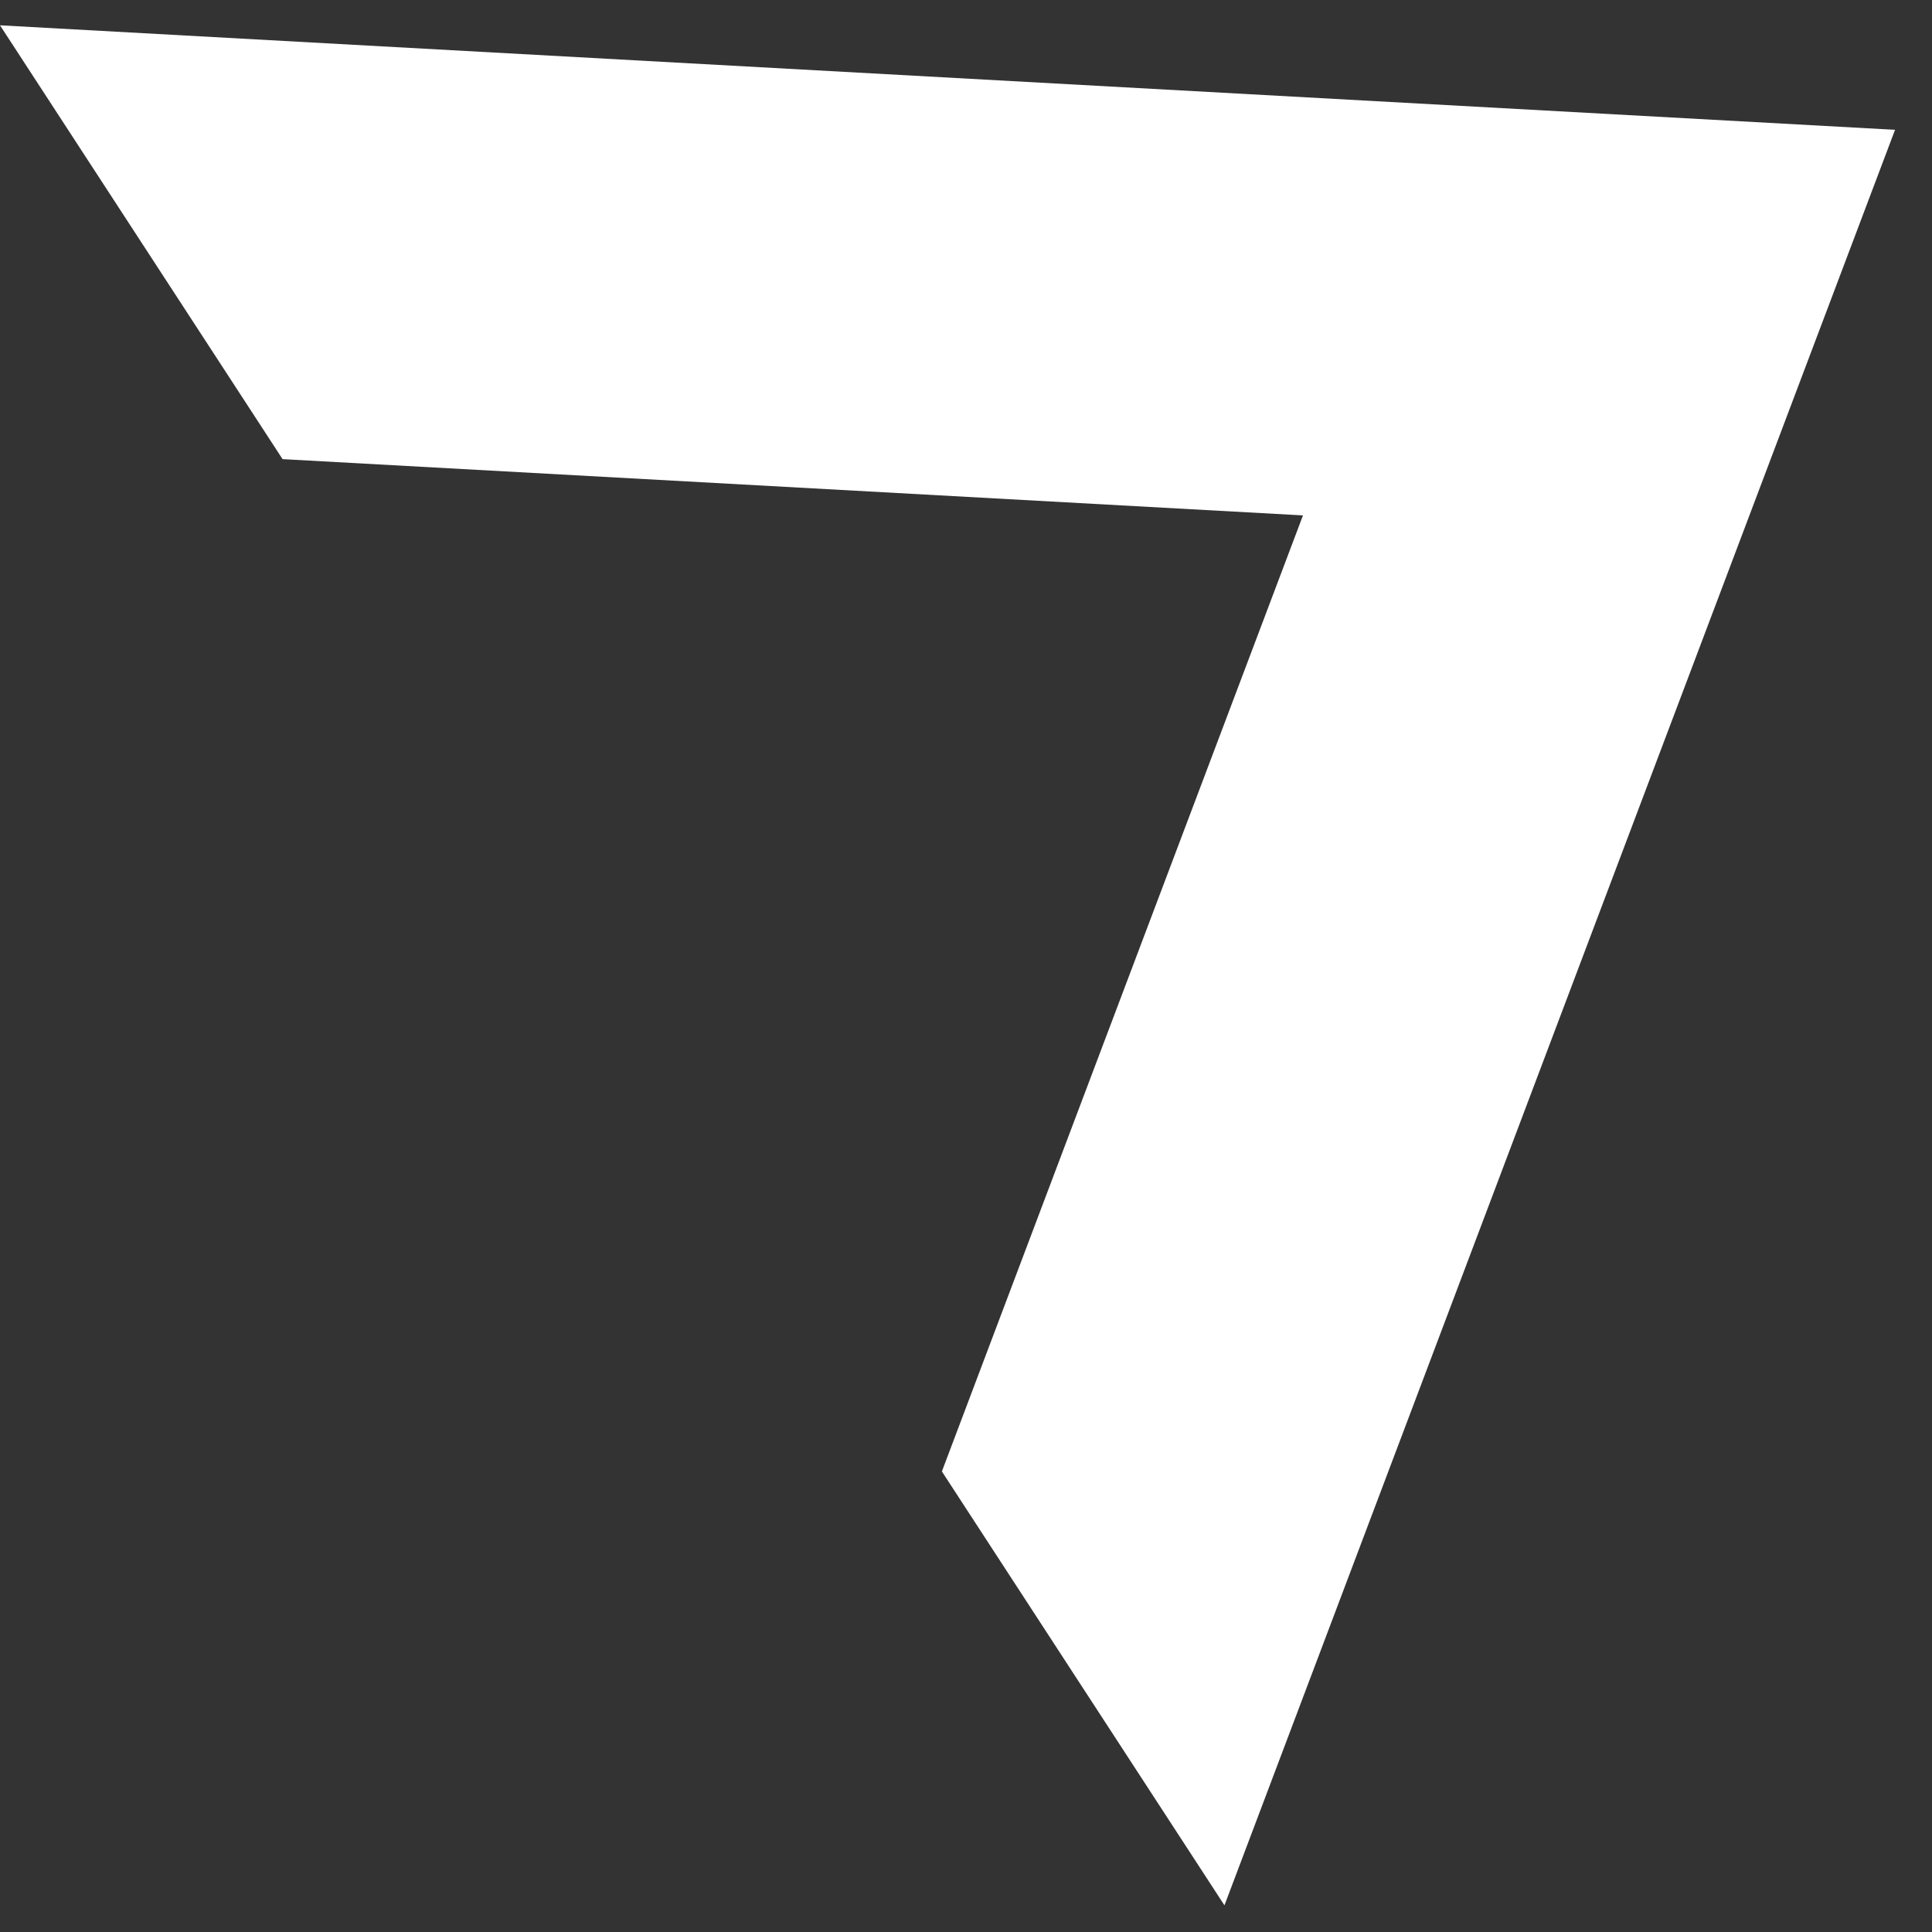
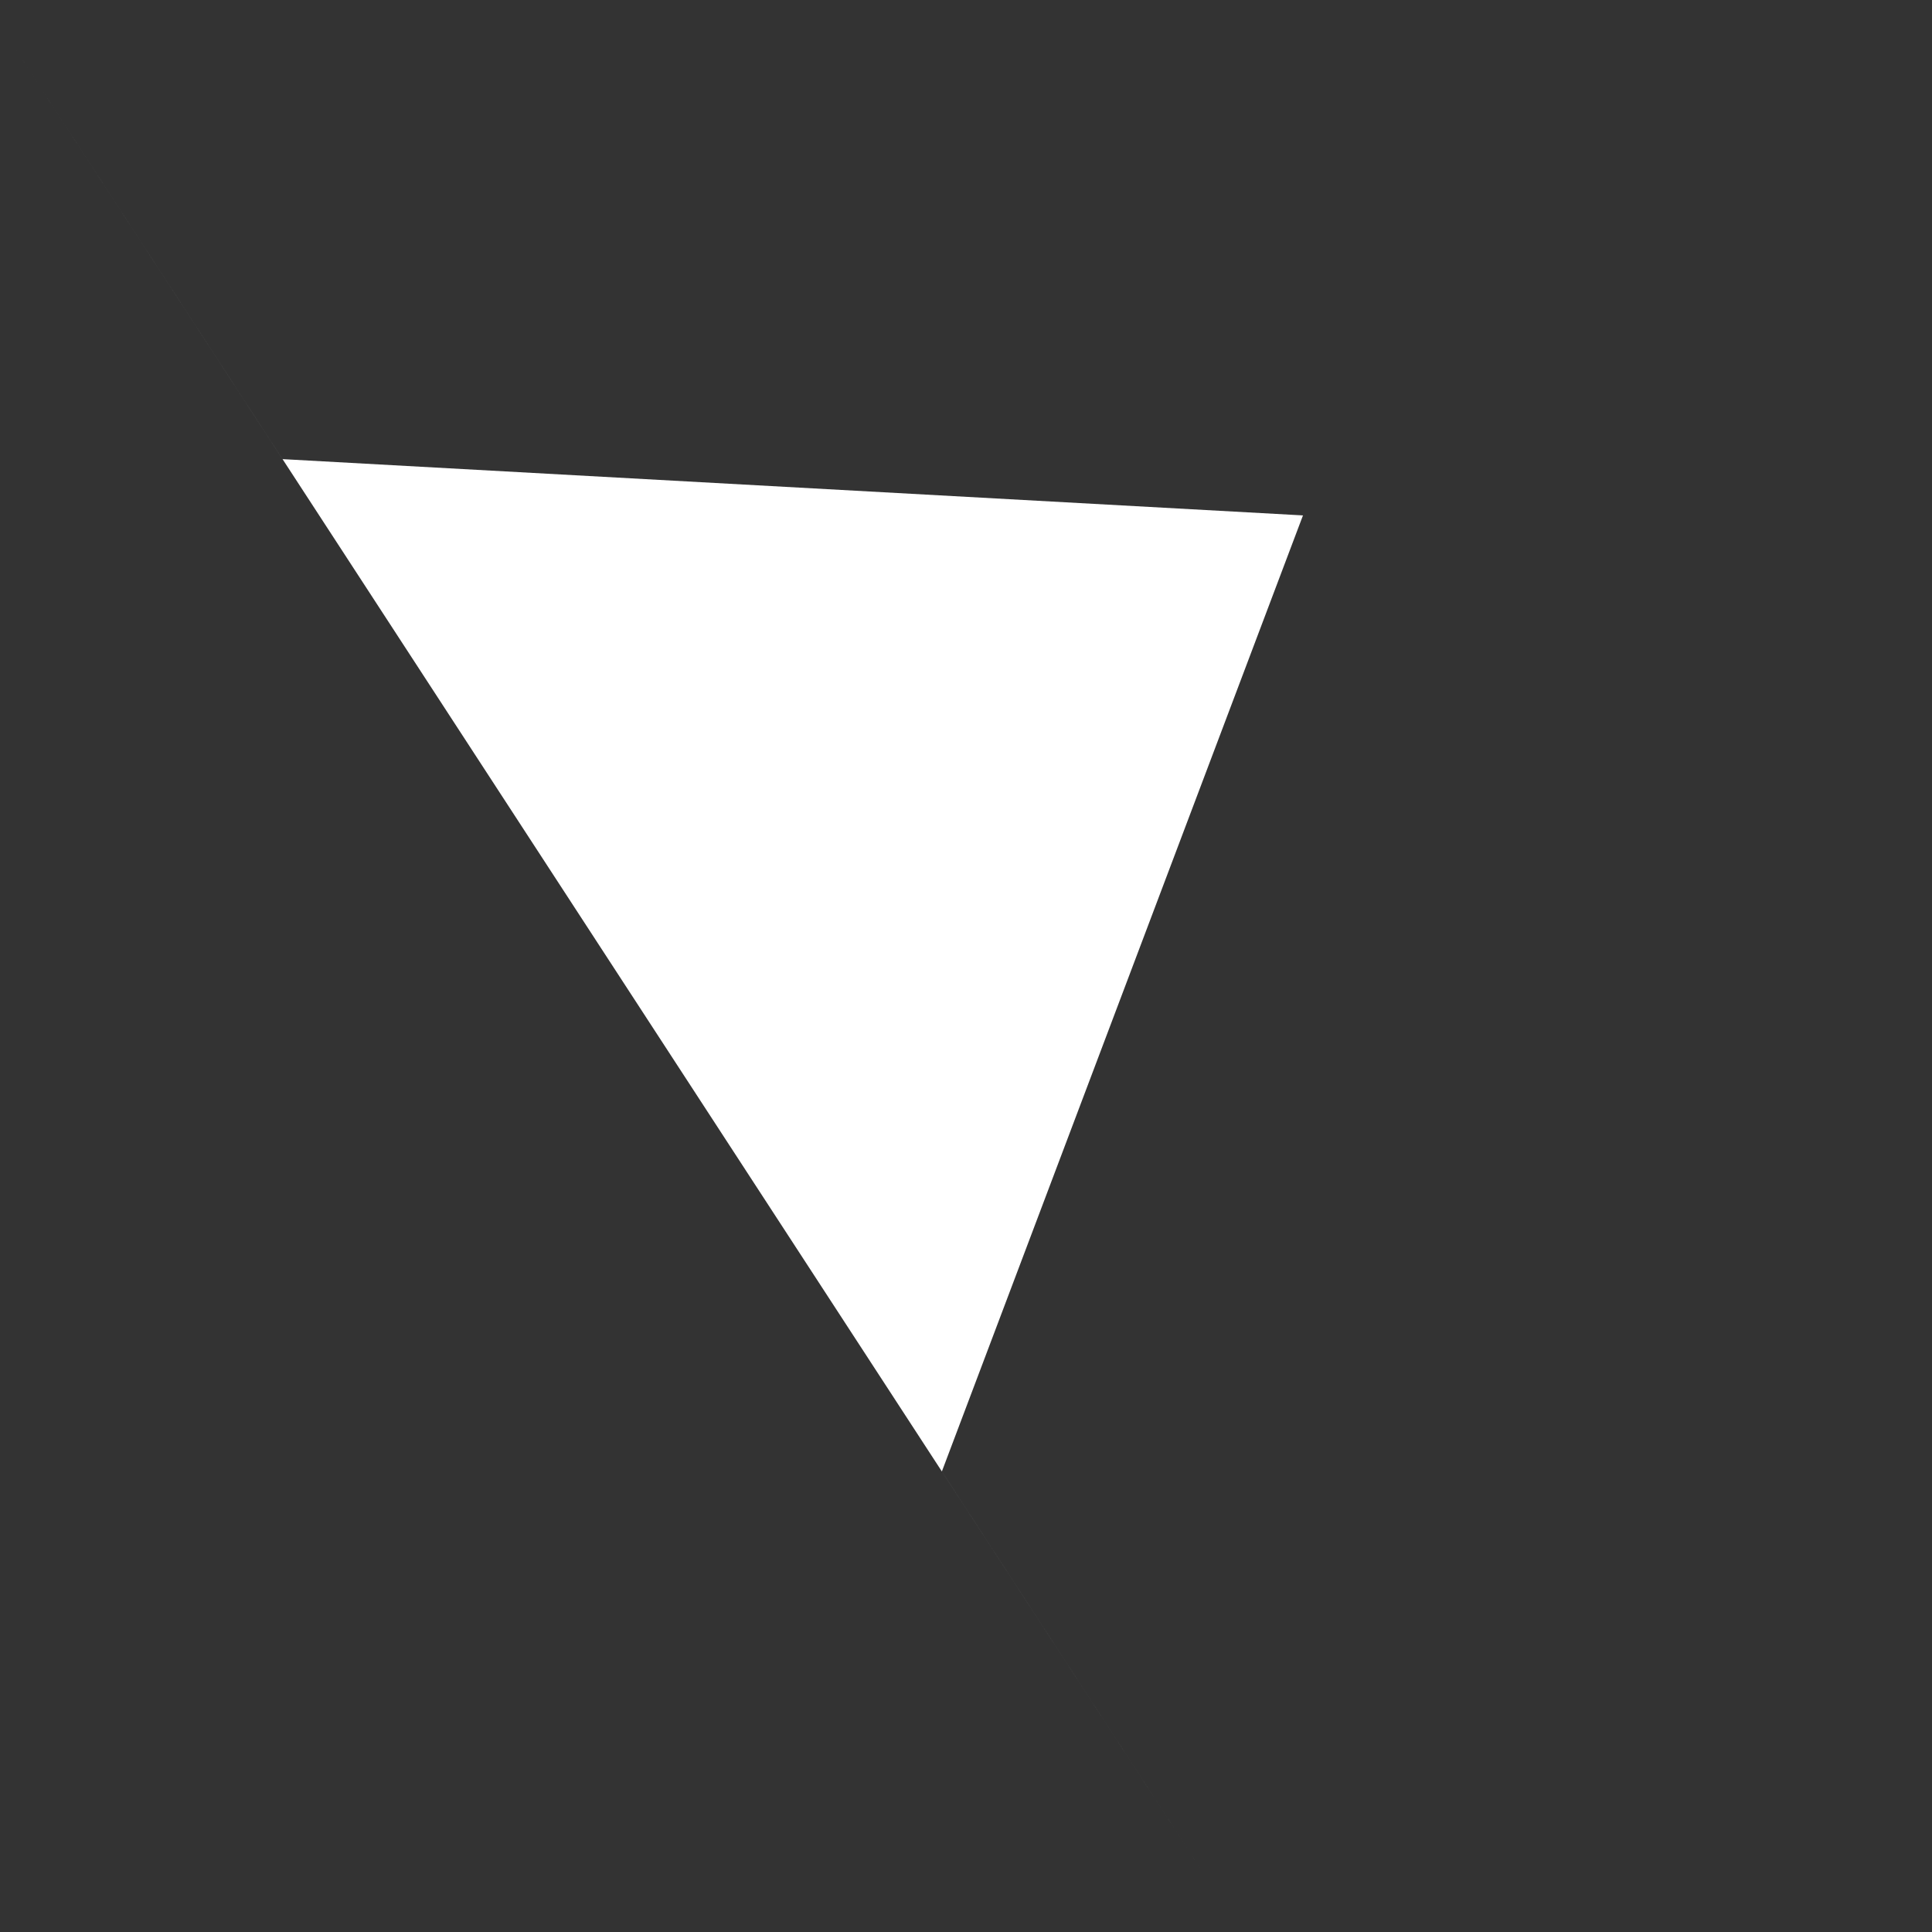
<svg xmlns="http://www.w3.org/2000/svg" width="31" height="31" viewBox="0 0 31 31" fill="none">
  <rect x="0" y="0" width="31" height="31" fill="#333333" stroke="none" />
-   <path fill-rule="evenodd" clip-rule="evenodd" d="M4.534 7.367L20.907 8.27L15.113 23.61L19.647 30.572L30.407 2.083L0 0.406L4.534 7.367Z" fill="white" />
+   <path fill-rule="evenodd" clip-rule="evenodd" d="M4.534 7.367L20.907 8.27L15.113 23.61L19.647 30.572L0 0.406L4.534 7.367Z" fill="white" />
</svg>